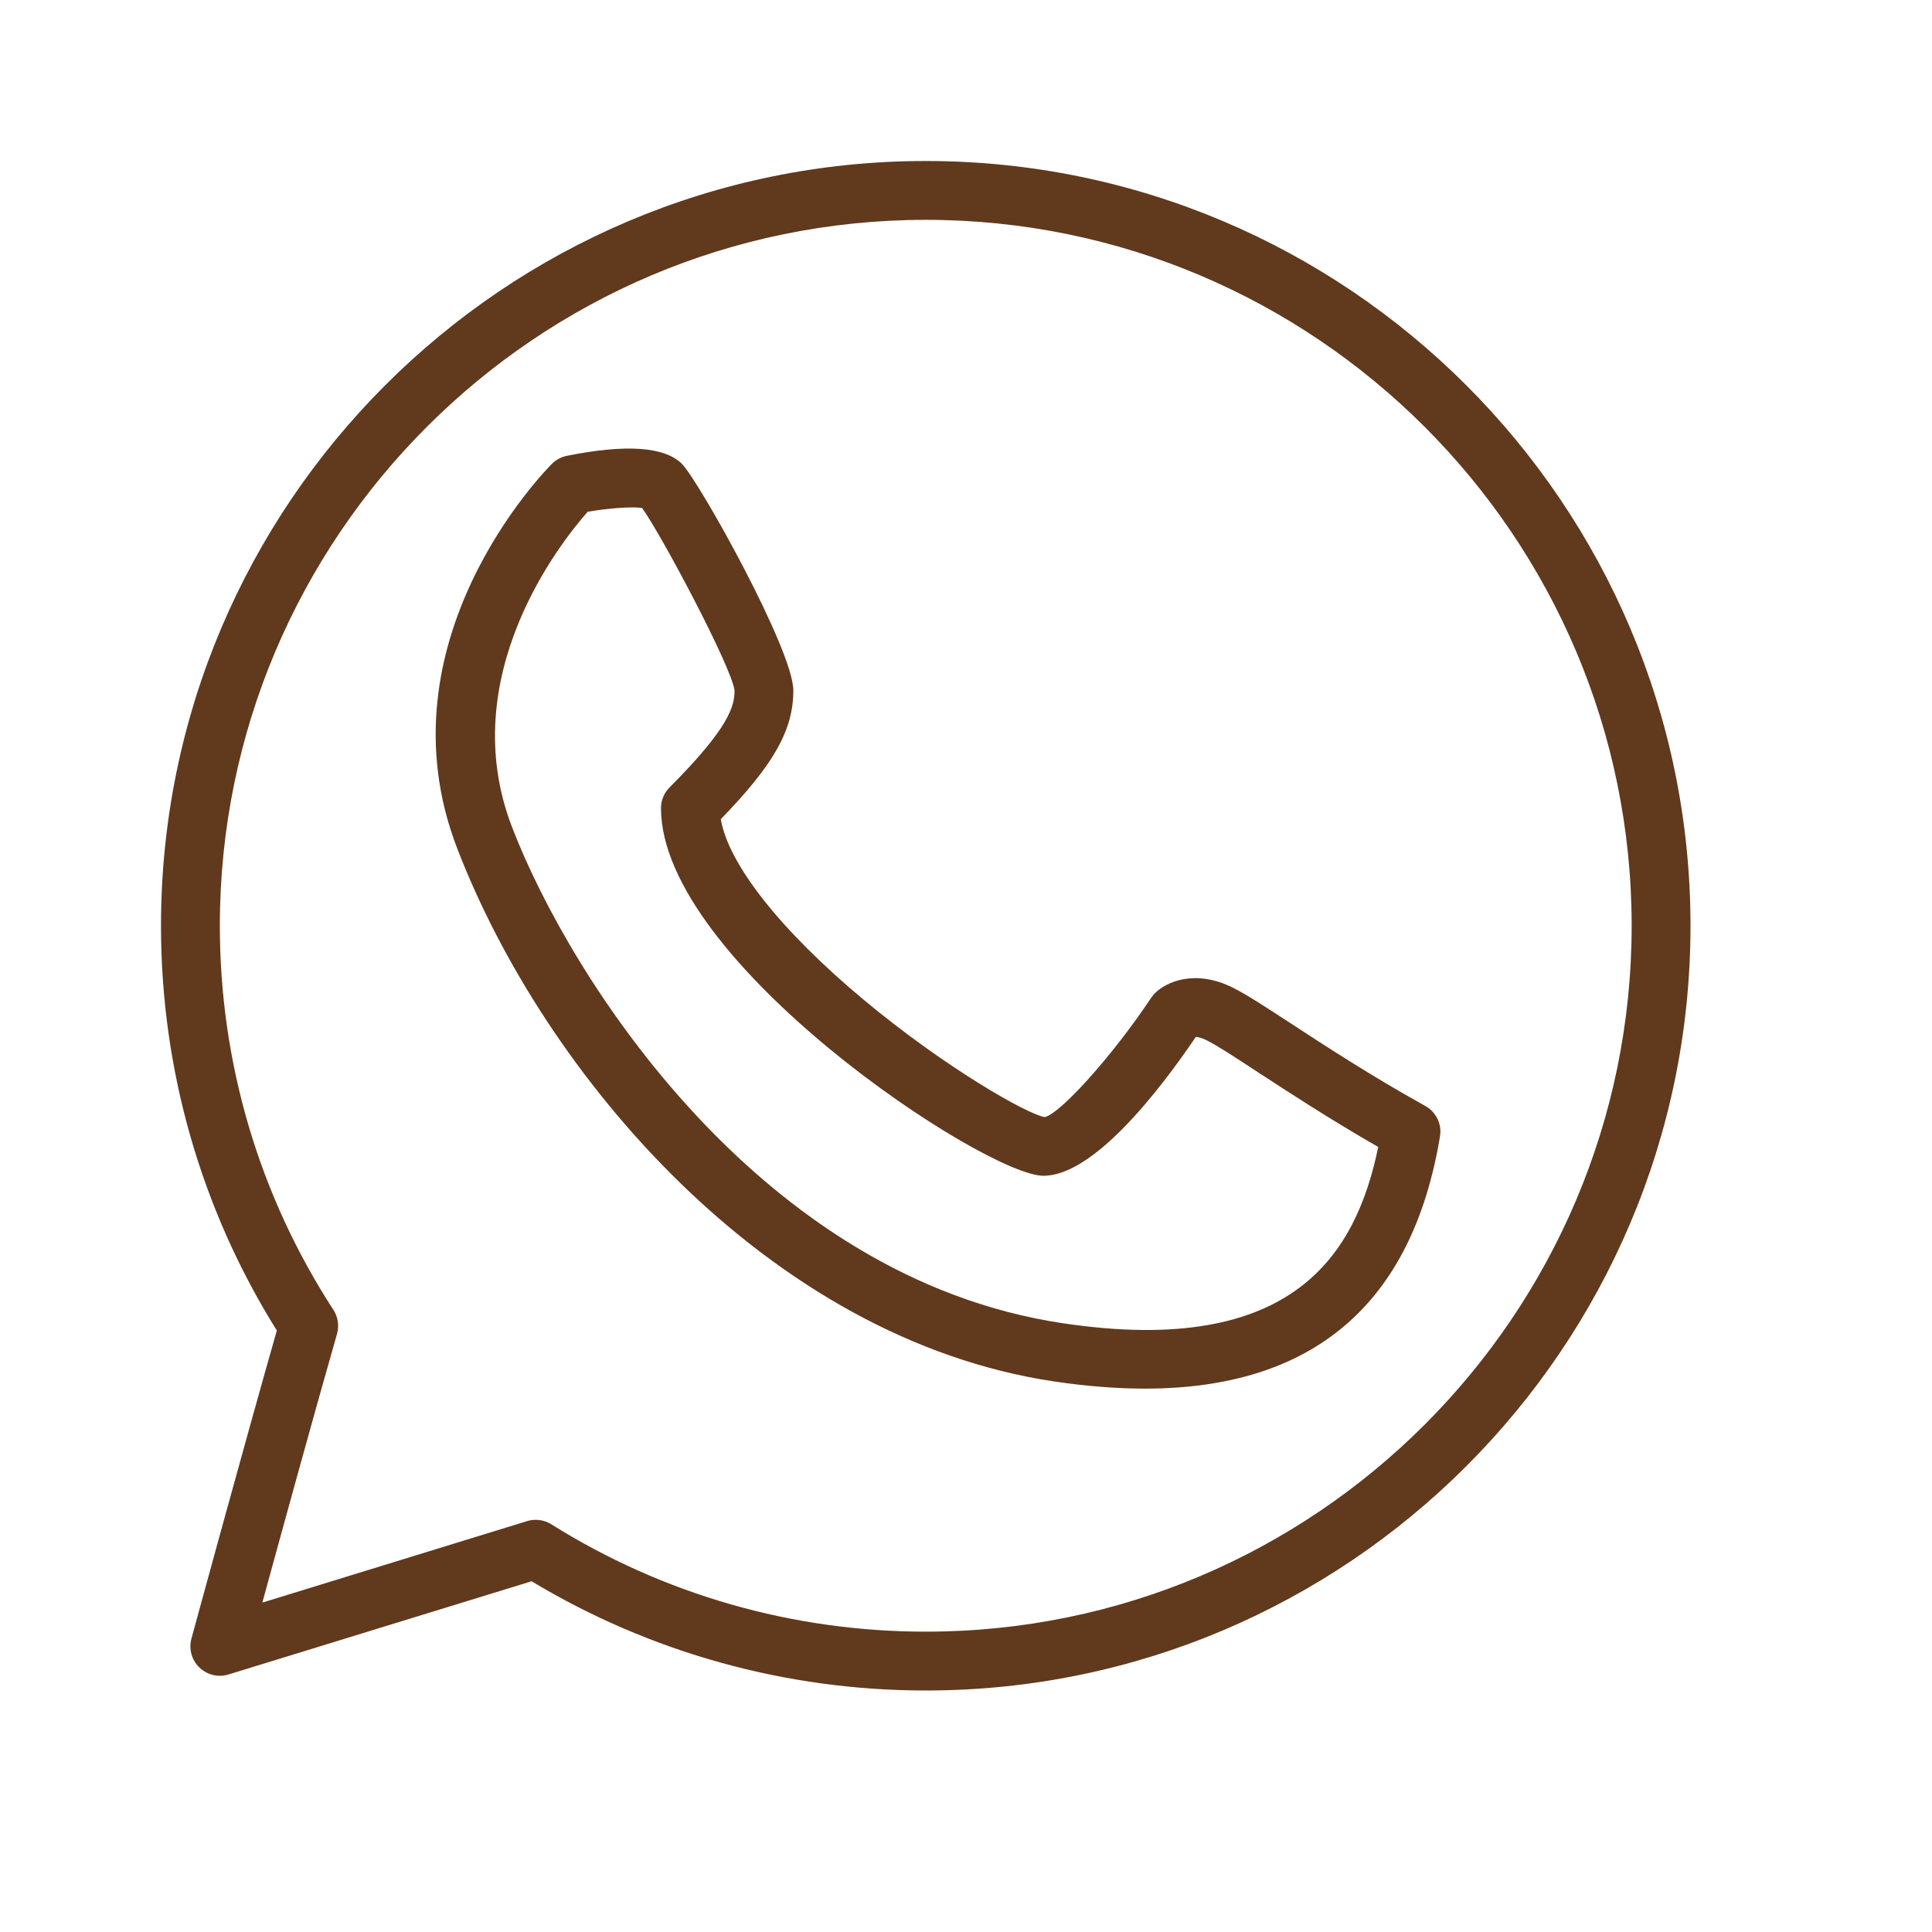
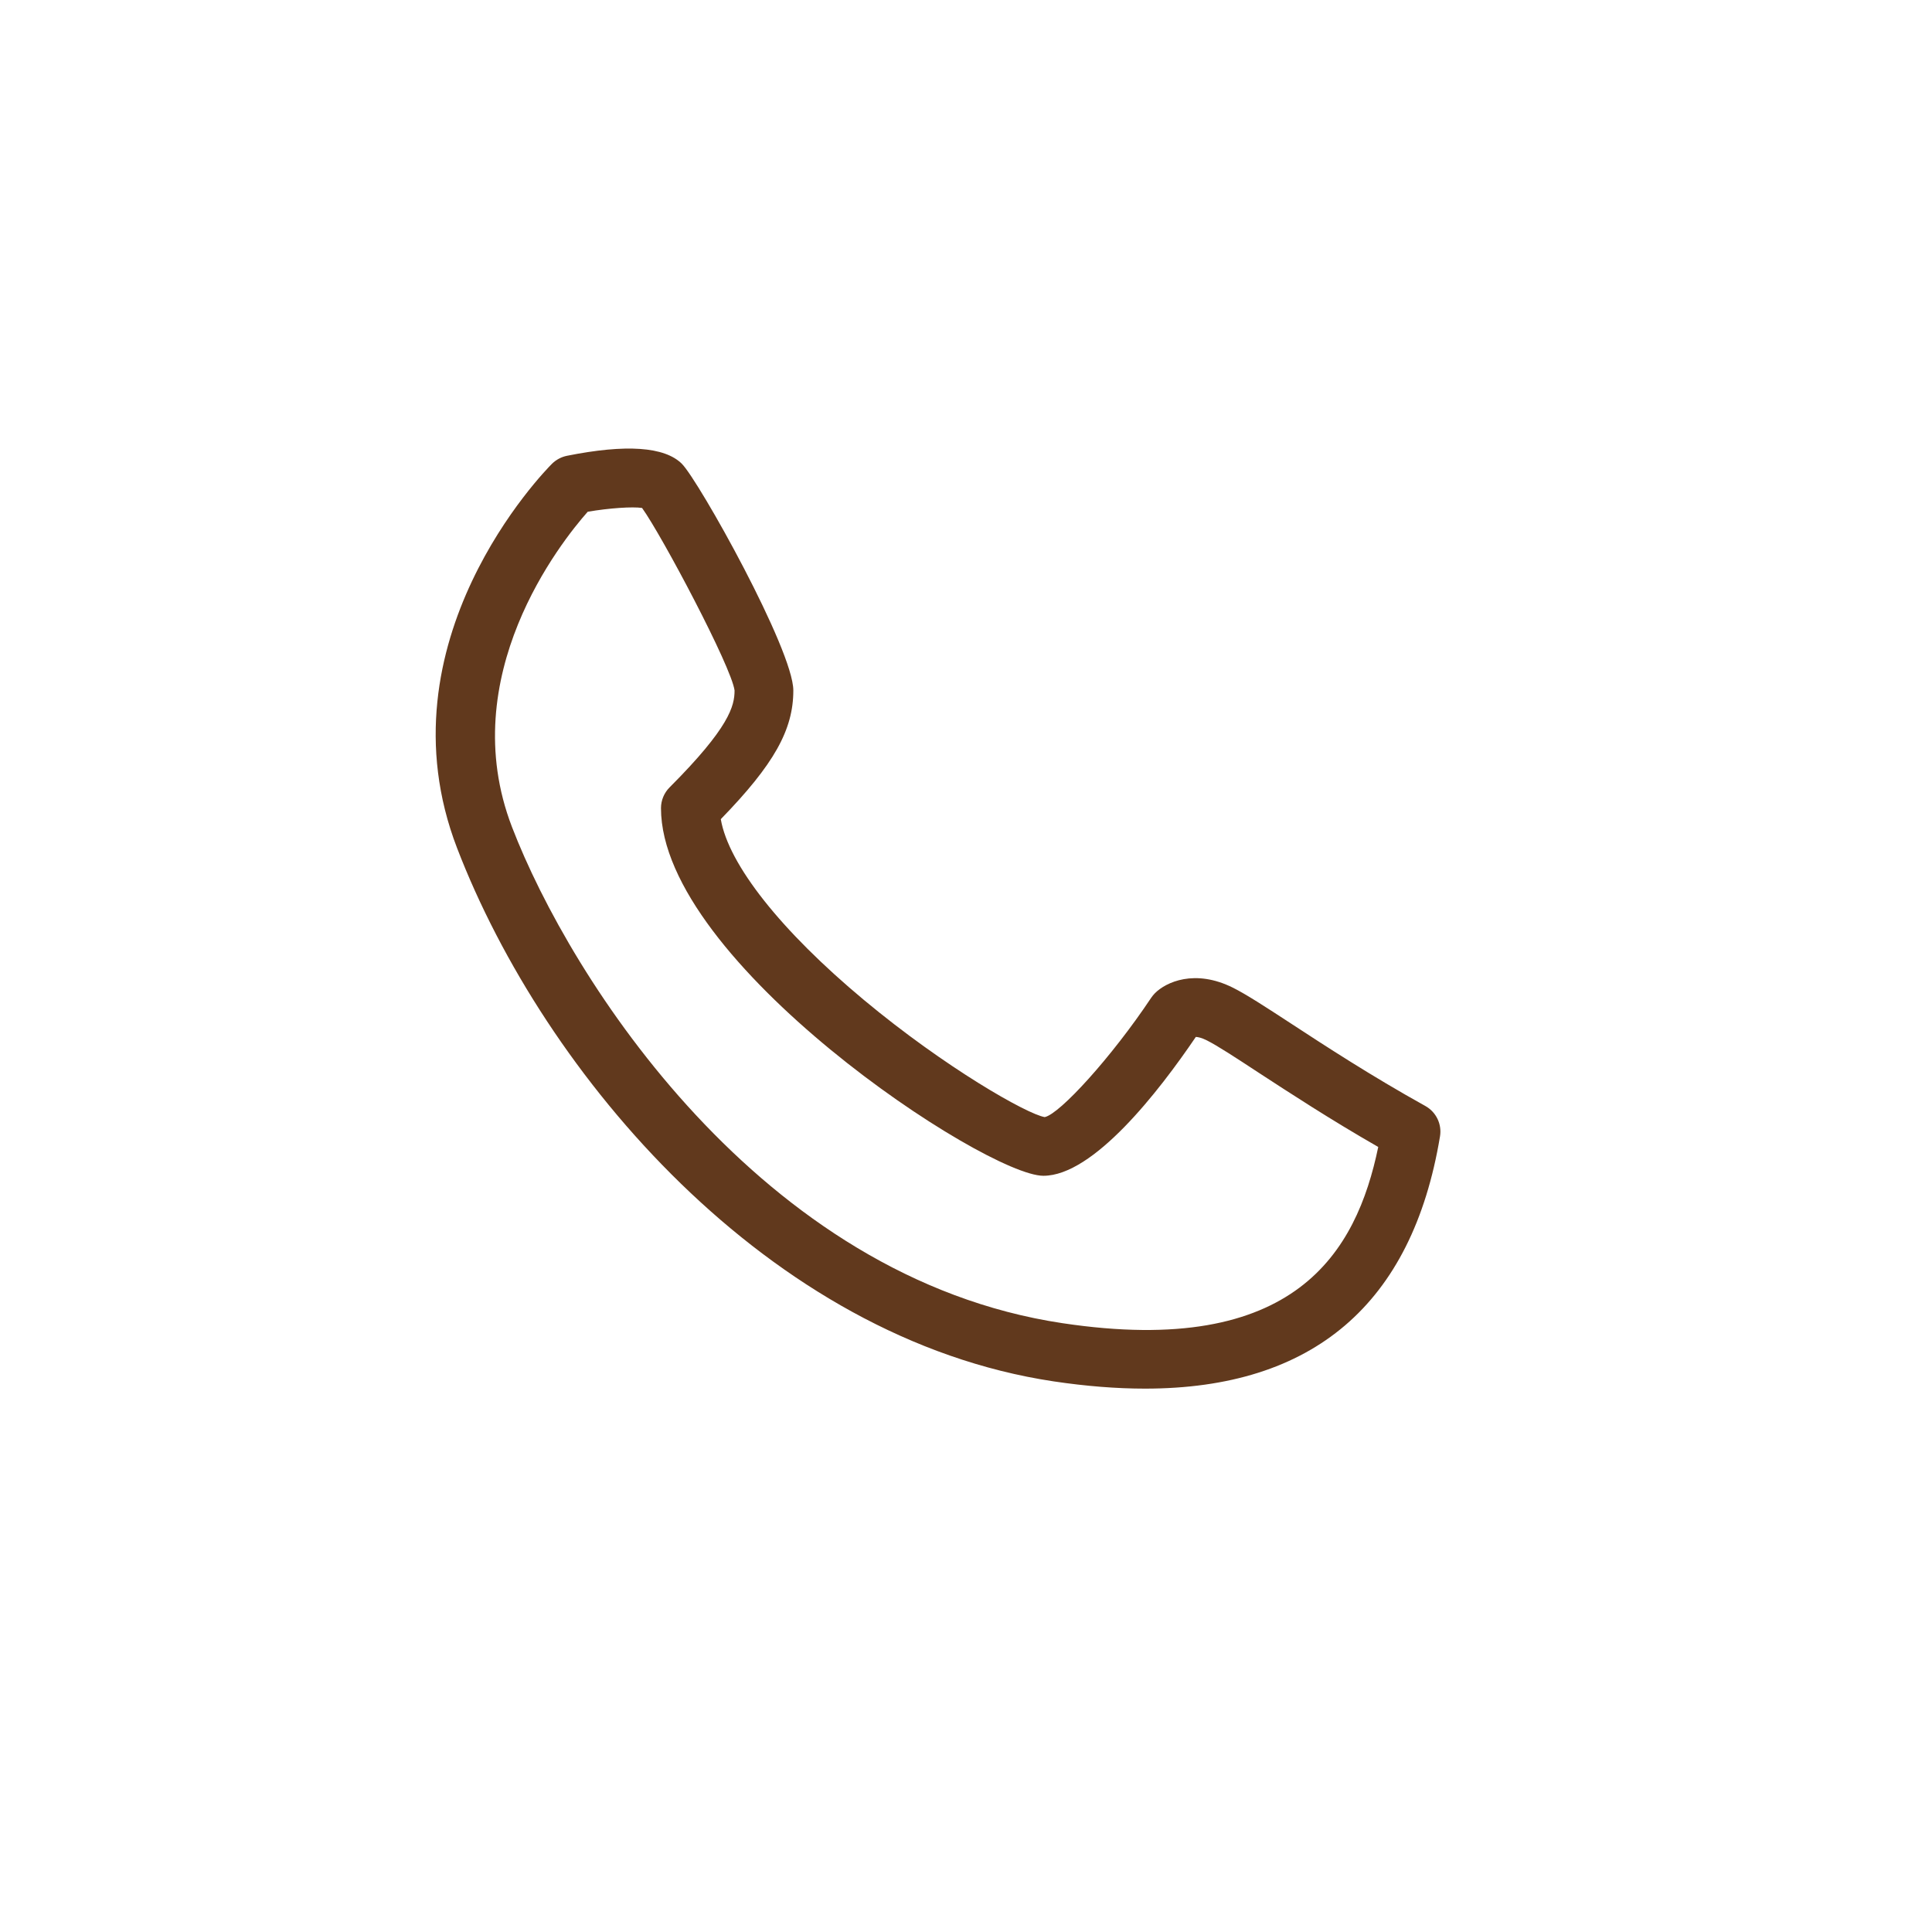
<svg xmlns="http://www.w3.org/2000/svg" width="24" height="24" viewBox="0 0 24 24" fill="none">
-   <path d="M11.5 2C6.261 2 2 6.261 2 11.5C2 13.287 2.497 15.022 3.439 16.528C3.063 17.843 2.385 20.33 2.378 20.356C2.343 20.484 2.381 20.622 2.477 20.714C2.573 20.807 2.712 20.84 2.838 20.801L6.604 19.643C8.079 20.531 9.768 21 11.5 21C16.738 21 21 16.738 21 11.5C21 6.261 16.738 2 11.5 2ZM11.5 20.269C9.849 20.269 8.24 19.808 6.848 18.935C6.789 18.898 6.722 18.88 6.654 18.88C6.618 18.88 6.582 18.885 6.547 18.896L3.259 19.908C3.5 19.026 3.934 17.449 4.186 16.572C4.215 16.47 4.199 16.361 4.142 16.272C3.219 14.852 2.731 13.202 2.731 11.5C2.731 6.665 6.665 2.731 11.5 2.731C16.335 2.731 20.269 6.665 20.269 11.5C20.269 16.335 16.335 20.269 11.5 20.269Z" fill="#61391D" />
  <path d="M17.706 13.739C17.031 13.364 16.457 12.989 16.038 12.715C15.718 12.506 15.486 12.355 15.317 12.27C14.843 12.033 14.484 12.2 14.347 12.338C14.33 12.355 14.315 12.374 14.301 12.394C13.809 13.132 13.166 13.838 12.978 13.877C12.761 13.842 11.743 13.264 10.732 12.422C9.699 11.561 9.05 10.738 8.954 10.176C9.617 9.494 9.855 9.065 9.855 8.577C9.855 8.074 8.682 5.974 8.47 5.761C8.256 5.549 7.777 5.515 7.043 5.662C6.973 5.676 6.908 5.711 6.857 5.761C6.768 5.85 4.69 7.968 5.678 10.535C6.761 13.353 9.543 16.628 13.089 17.16C13.492 17.22 13.87 17.25 14.224 17.25C16.31 17.25 17.542 16.2 17.888 14.118C17.914 13.966 17.841 13.814 17.706 13.739ZM13.198 16.437C9.448 15.875 7.085 12.159 6.36 10.273C5.64 8.402 6.967 6.734 7.301 6.357C7.572 6.311 7.857 6.292 7.976 6.31C8.225 6.657 9.087 8.284 9.125 8.577C9.125 8.769 9.062 9.036 8.318 9.781C8.25 9.849 8.211 9.942 8.211 10.039C8.211 11.952 12.246 14.606 12.961 14.606C13.583 14.606 14.393 13.562 14.855 12.881C14.881 12.882 14.926 12.891 14.99 12.923C15.122 12.989 15.35 13.138 15.638 13.327C16.019 13.575 16.524 13.906 17.121 14.248C16.85 15.553 16.093 16.872 13.198 16.437Z" fill="#61391D" />
</svg>